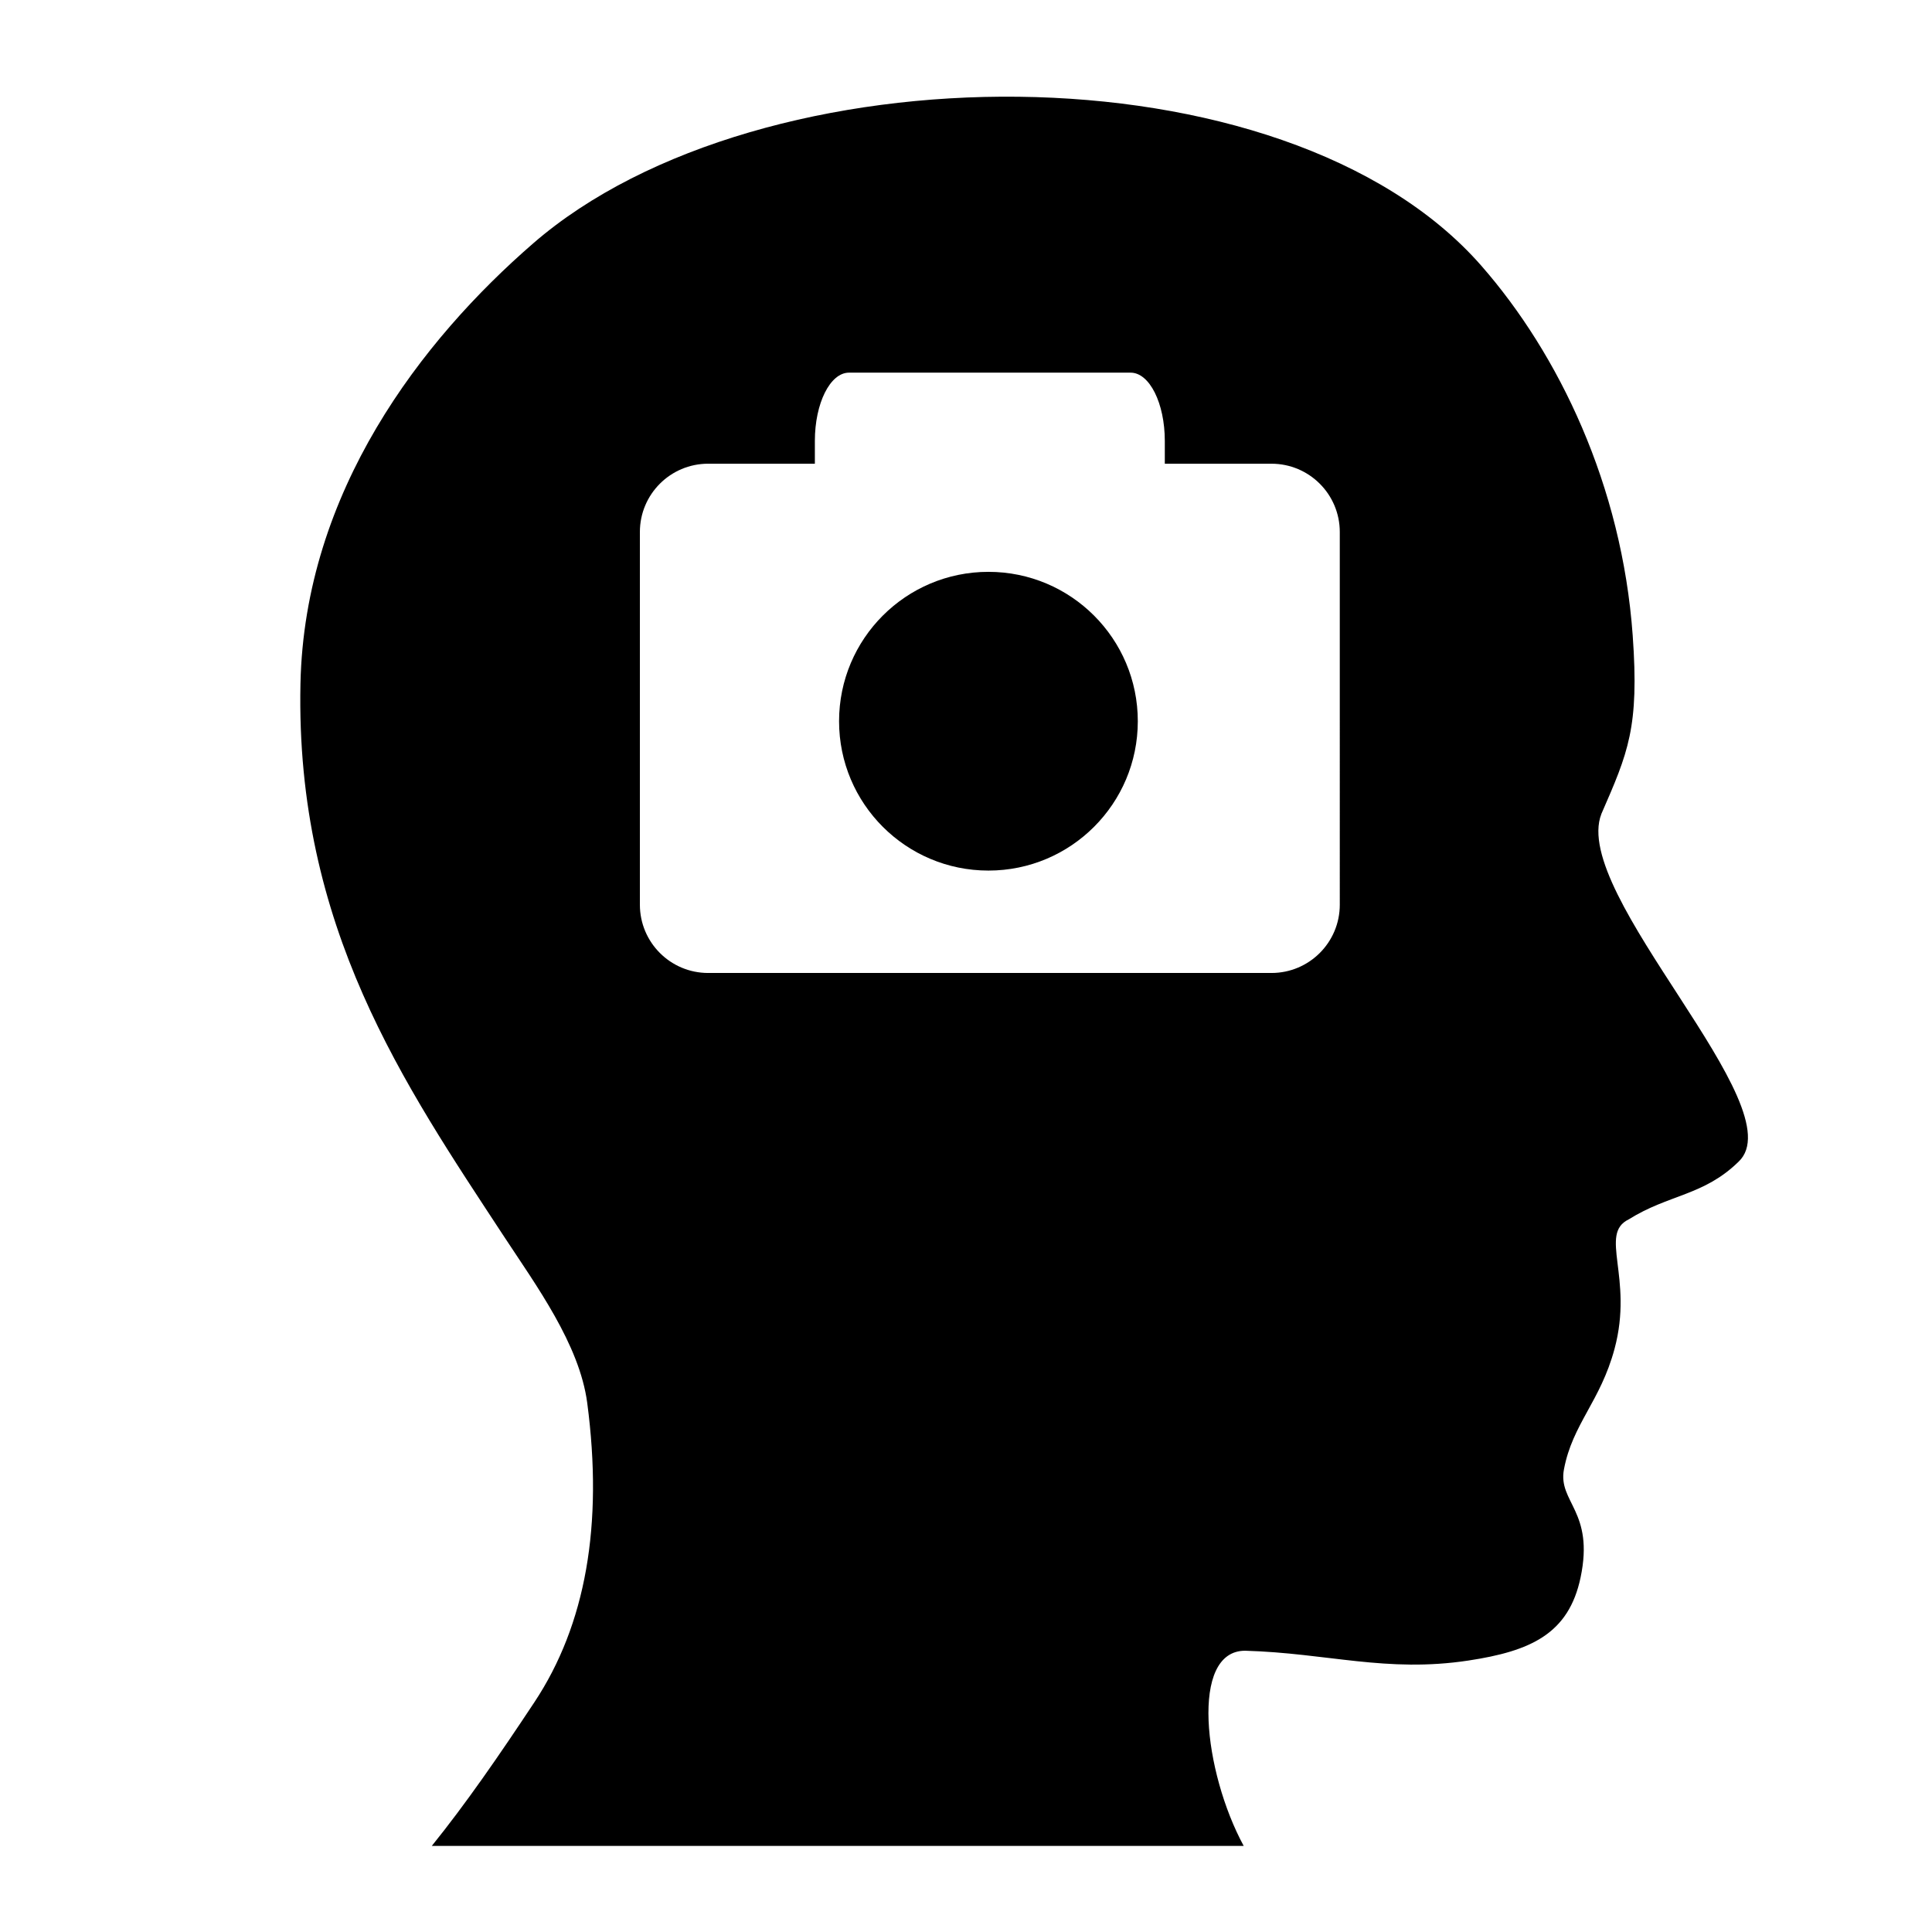
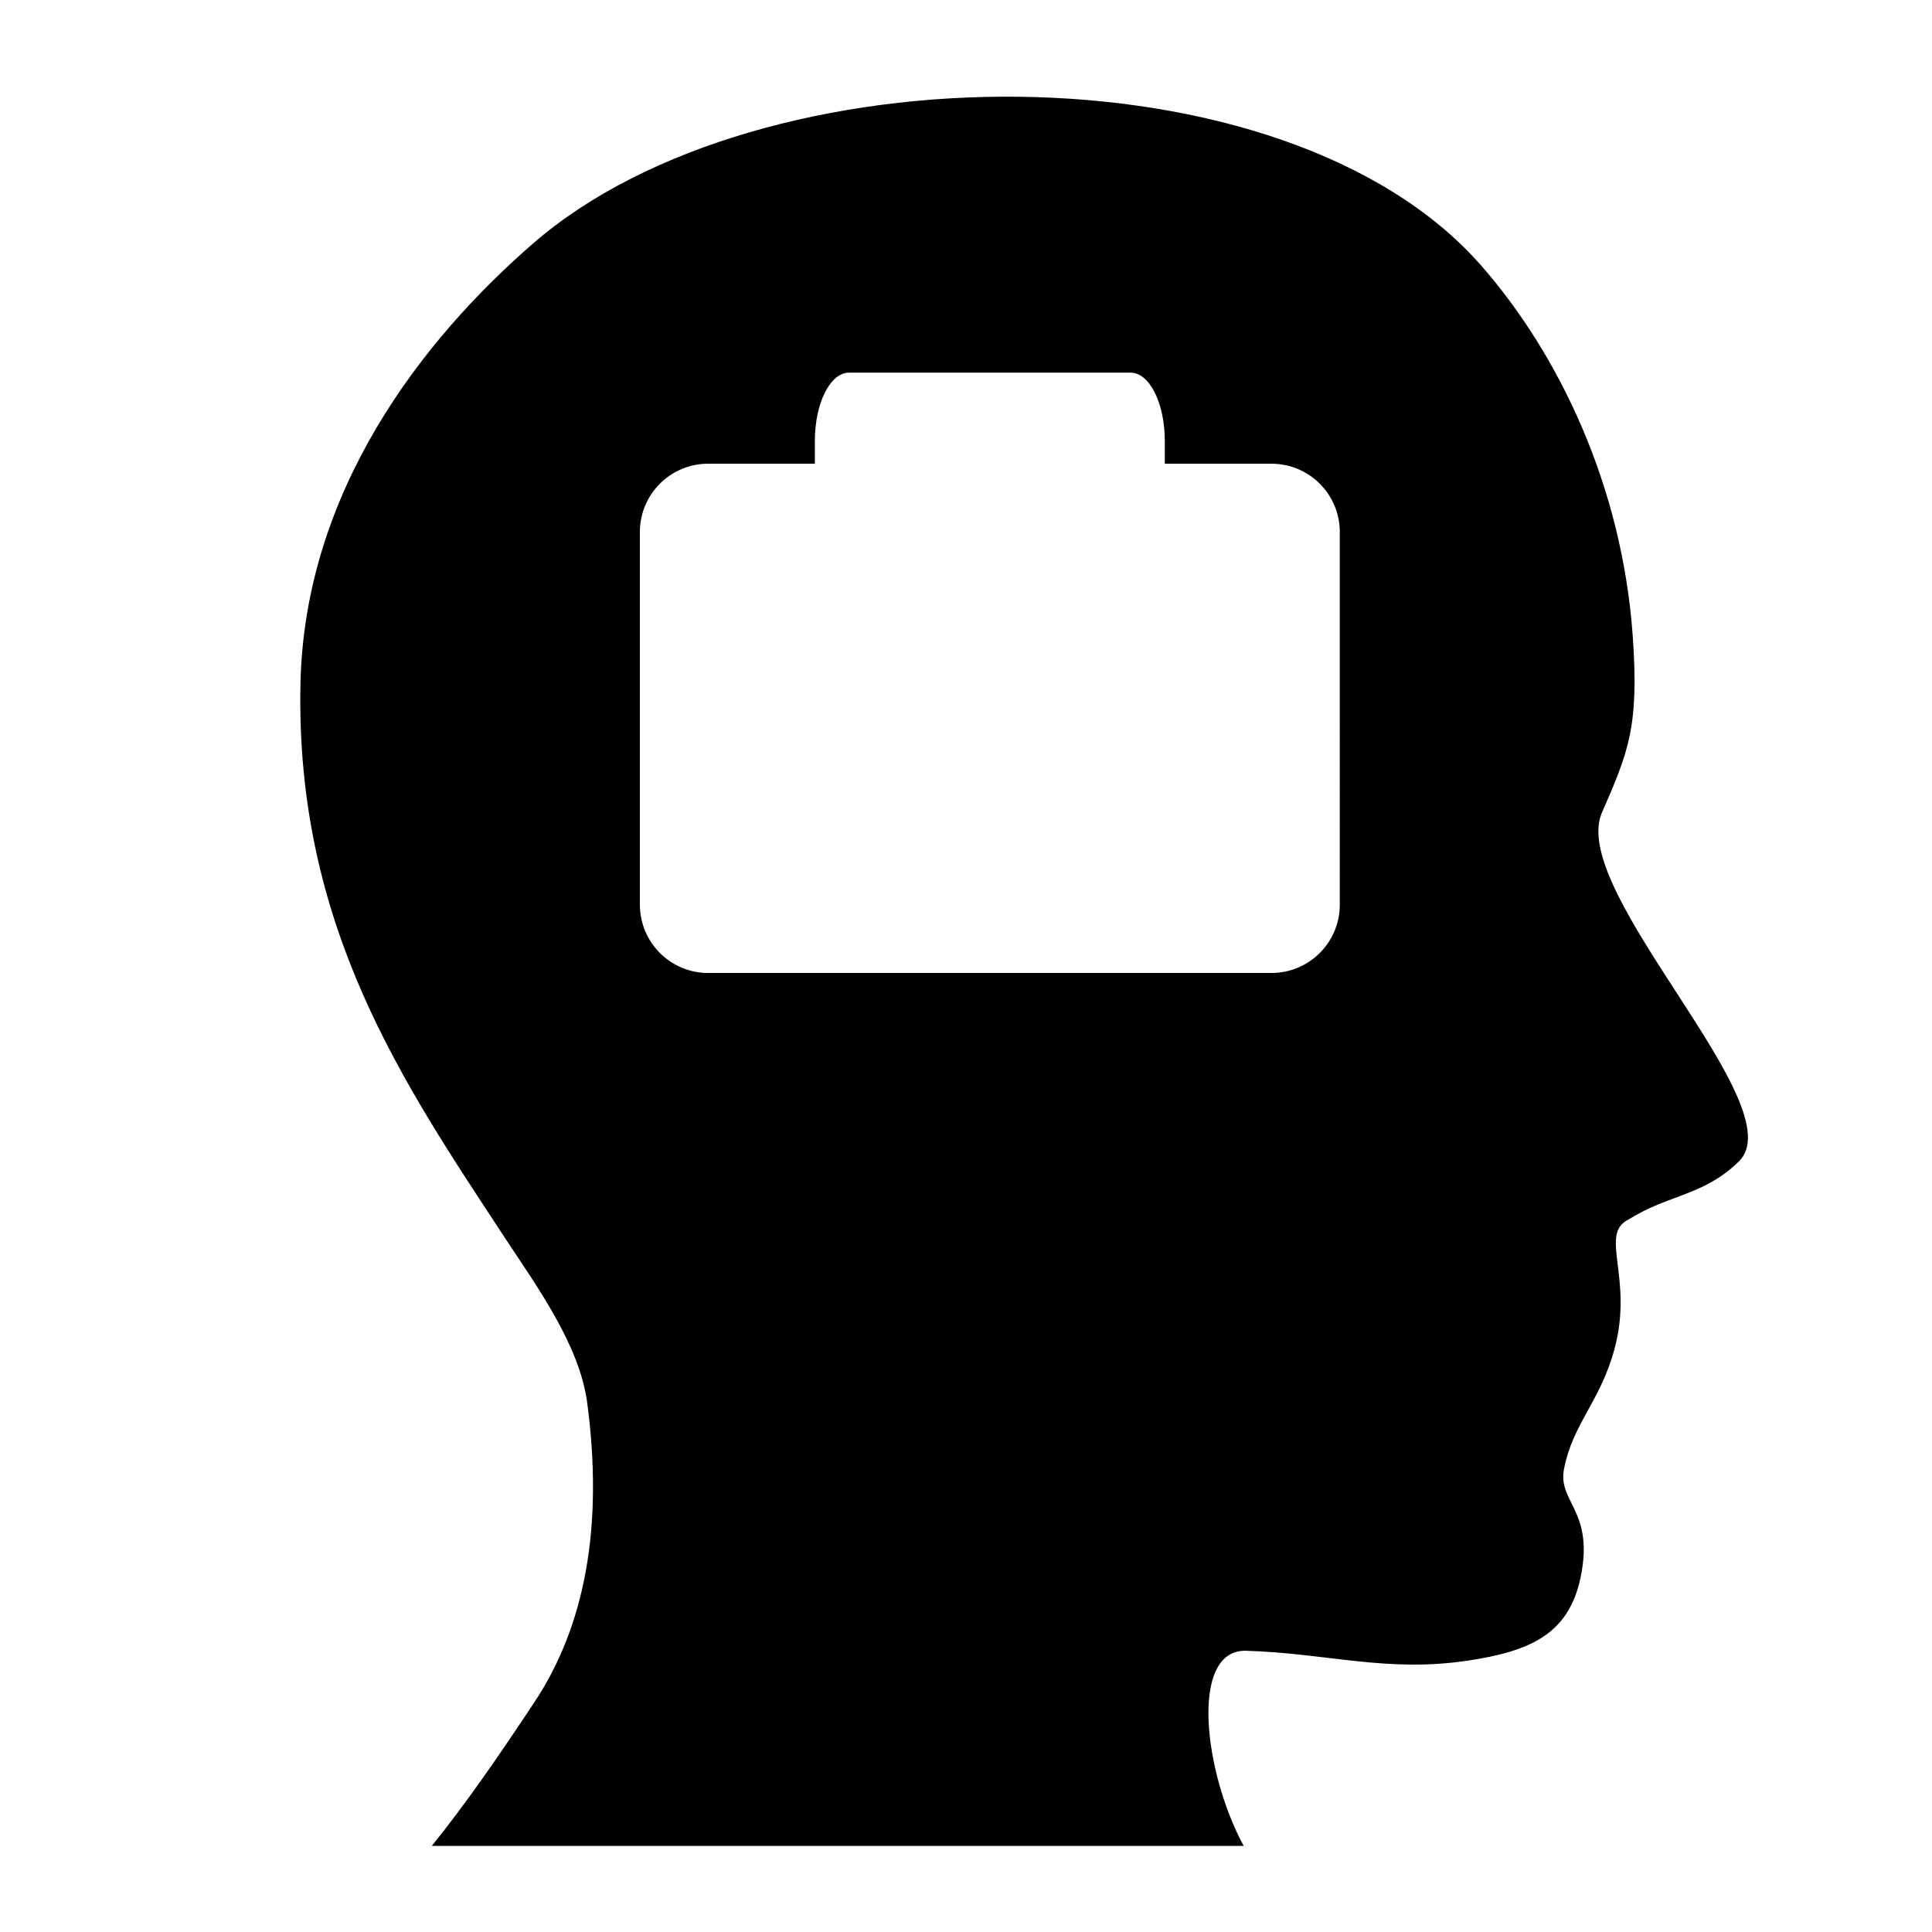
<svg xmlns="http://www.w3.org/2000/svg" fill="#000000" width="800px" height="800px" version="1.1" viewBox="144 144 512 512">
  <g>
-     <path d="m445.53 335.13c0 21.859-17.723 39.582-39.582 39.582-21.863 0-39.586-17.723-39.586-39.582 0-21.863 17.723-39.586 39.586-39.586 21.859 0 39.582 17.723 39.582 39.586" />
    <path d="m568.37 359.72c7.109-16.297 10.066-22.898 8.312-47.328-2.848-39.707-19.574-74.547-40.168-98.031-51.992-59.277-191.11-58.027-251.21-5.871-29.527 25.613-60.617 65.73-61.68 116.74-1.344 64.473 27.488 106.11 53.969 146.49 8.48 12.918 19.973 28.547 22.027 44.055 4.281 32.375-0.406 58.816-13.98 79.301-9.512 14.359-18.129 26.852-27.207 38.109h215.16c-10.602-19.543-14.344-51.758 0.395-51.723 21.824 0.629 37.383 5.894 59.148 2.602 16.434-2.492 26.582-7.019 29.738-22.027 3.691-17.578-6.051-19.926-4.41-28.641 2.258-12.027 9.656-17.996 13.406-31.941 5.094-18.957-4.273-30.426 3.758-34.305 10.602-6.648 19.84-6.238 29.086-15.262 15.297-14.336-44.645-70.895-36.336-92.172zm-69.312 24.031c0 9.992-8.102 18.098-18.098 18.098h-149.29c-9.992 0-18.094-8.102-18.094-18.098v-98.77c0-9.996 8.102-18.094 18.094-18.094h28.277v-6.035c0-9.992 4.051-18.094 9.043-18.094h74.641c5.004 0 9.055 8.102 9.055 18.098v6.035h28.273c9.992 0 18.098 8.102 18.098 18.094z" />
  </g>
</svg>